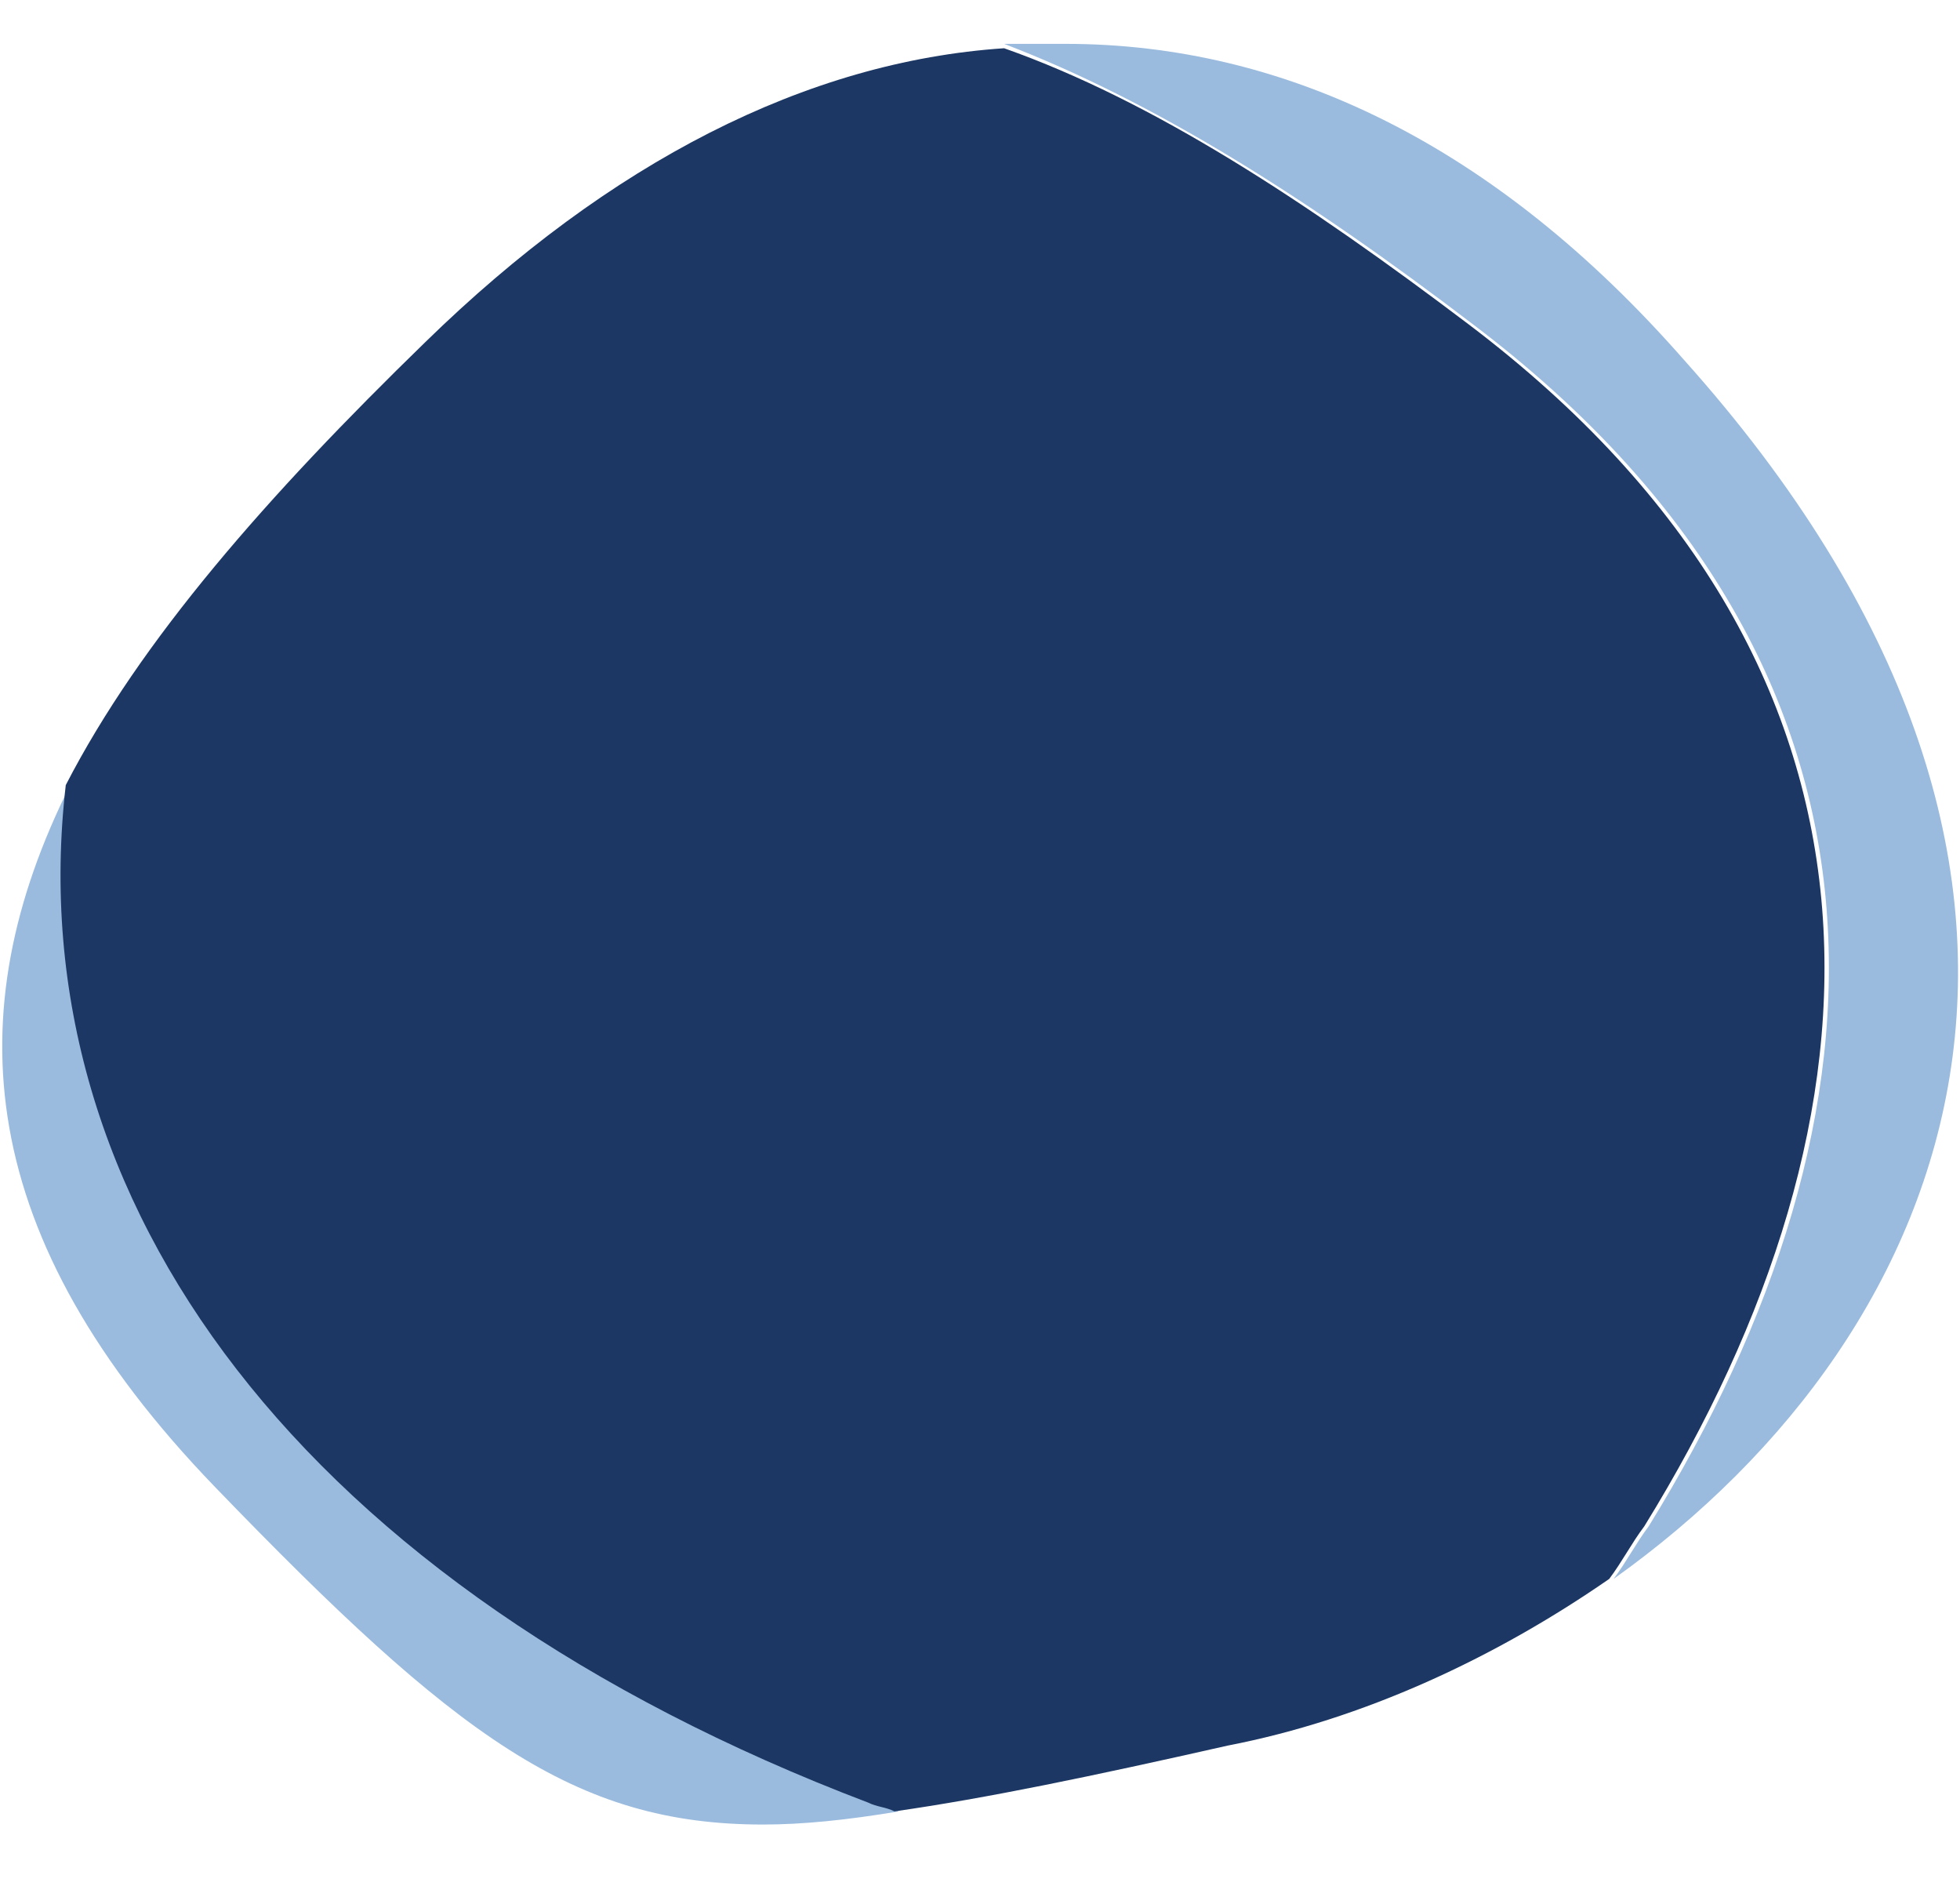
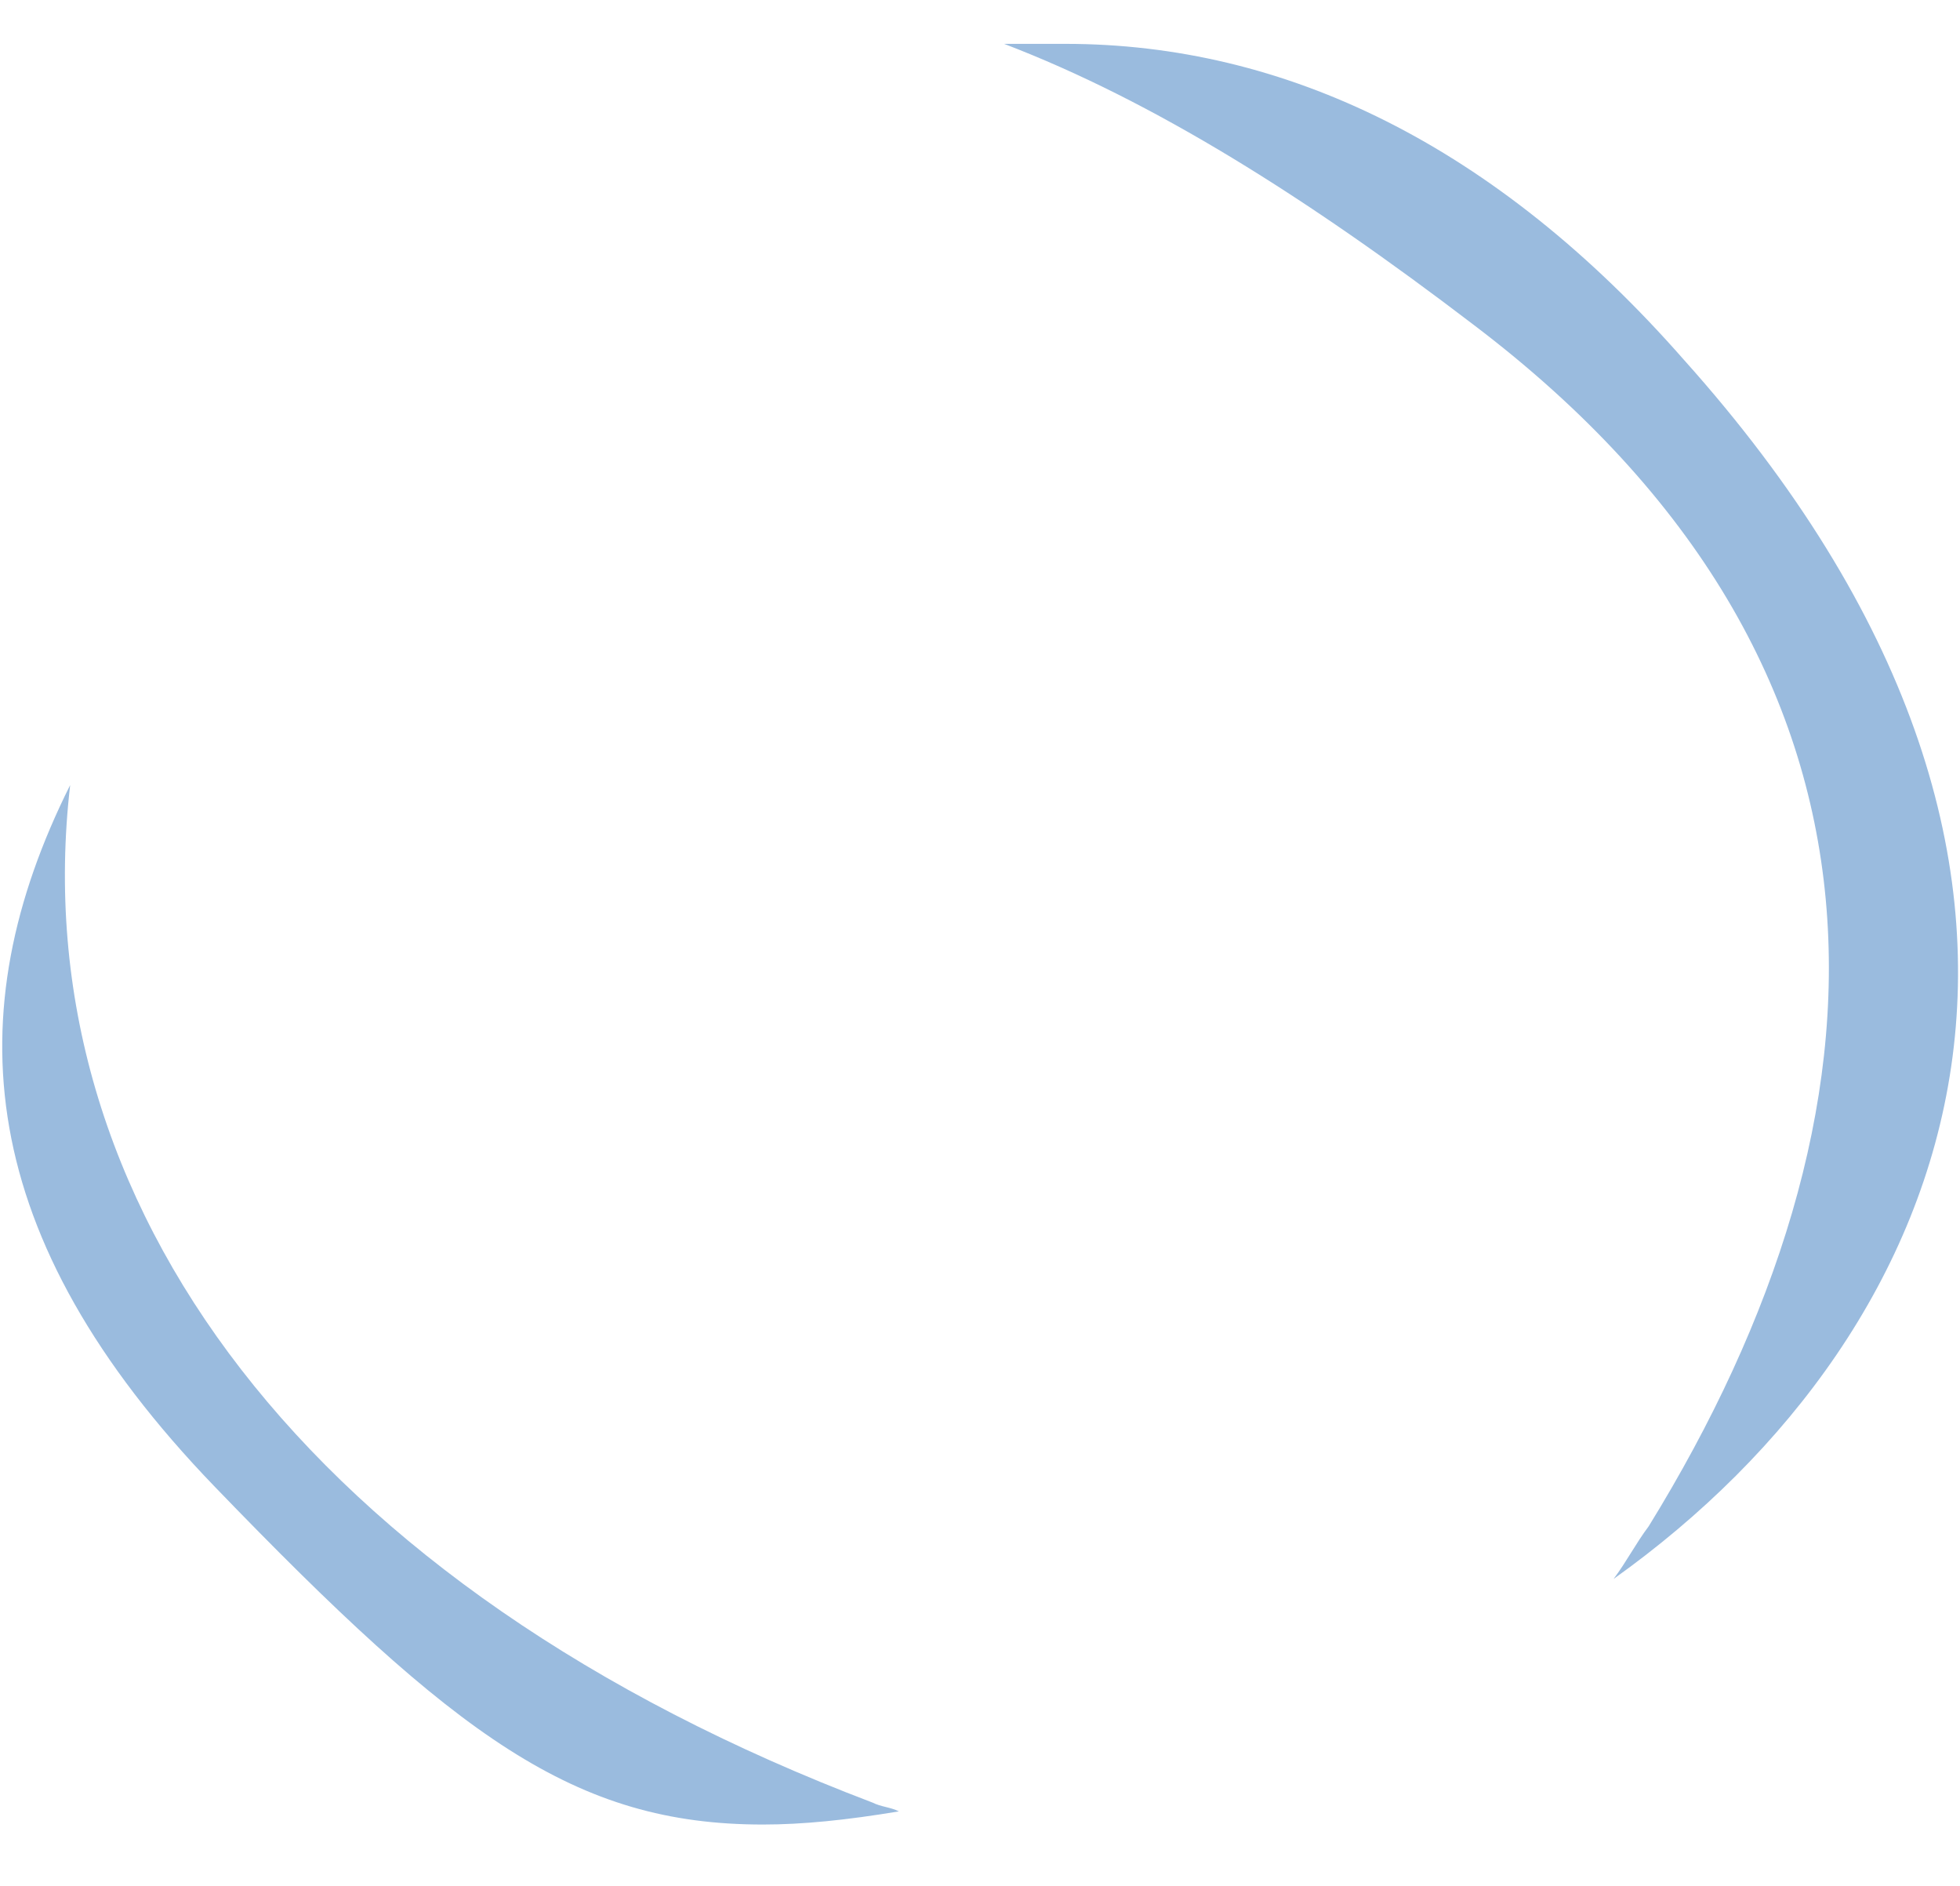
<svg xmlns="http://www.w3.org/2000/svg" version="1.1" id="Isolation_Mode" x="0px" y="0px" viewBox="0 0 44.7 43" style="enable-background:new 0 0 44.7 43;" xml:space="preserve">
  <style type="text/css">
	.st0{fill:#9ABBDE;}
	.st1{fill:#1C3763;}
</style>
  <g>
    <path class="st0" d="M17.4,41.6c-4.3,0-7-2-12.5-7.7s-5.9-10.8-3.3-16C0.5,27.4,7,36.2,19.9,41.1c0.2,0.1,0.4,0.1,0.6,0.2   C19.3,41.5,18.3,41.6,17.4,41.6 M36.8,36c0.3-0.4,0.5-0.8,0.8-1.2c5.8-9.4,6.3-19.6-4-27.4C29.8,4.5,26.3,2.3,22.9,1   c0.5,0,1,0,1.4,0c5,0,9.8,2.3,14.1,7.2C48.8,19.8,44.8,30.3,36.8,36" />
-     <path class="st1" d="M20.4,41.3c-0.2-0.1-0.4-0.1-0.6-0.2C6.9,36.2,0.4,27.4,1.5,17.9c1.7-3.3,4.6-6.6,8.2-10.1   c4.2-4.1,8.7-6.4,13.2-6.7c3.4,1.2,6.9,3.5,10.6,6.3c10.3,7.8,9.8,18,4,27.4c-0.3,0.4-0.5,0.8-0.8,1.2c-2.6,1.8-5.6,3.2-8.7,3.8   C24.9,40.5,22.5,41,20.4,41.3" />
  </g>
</svg>